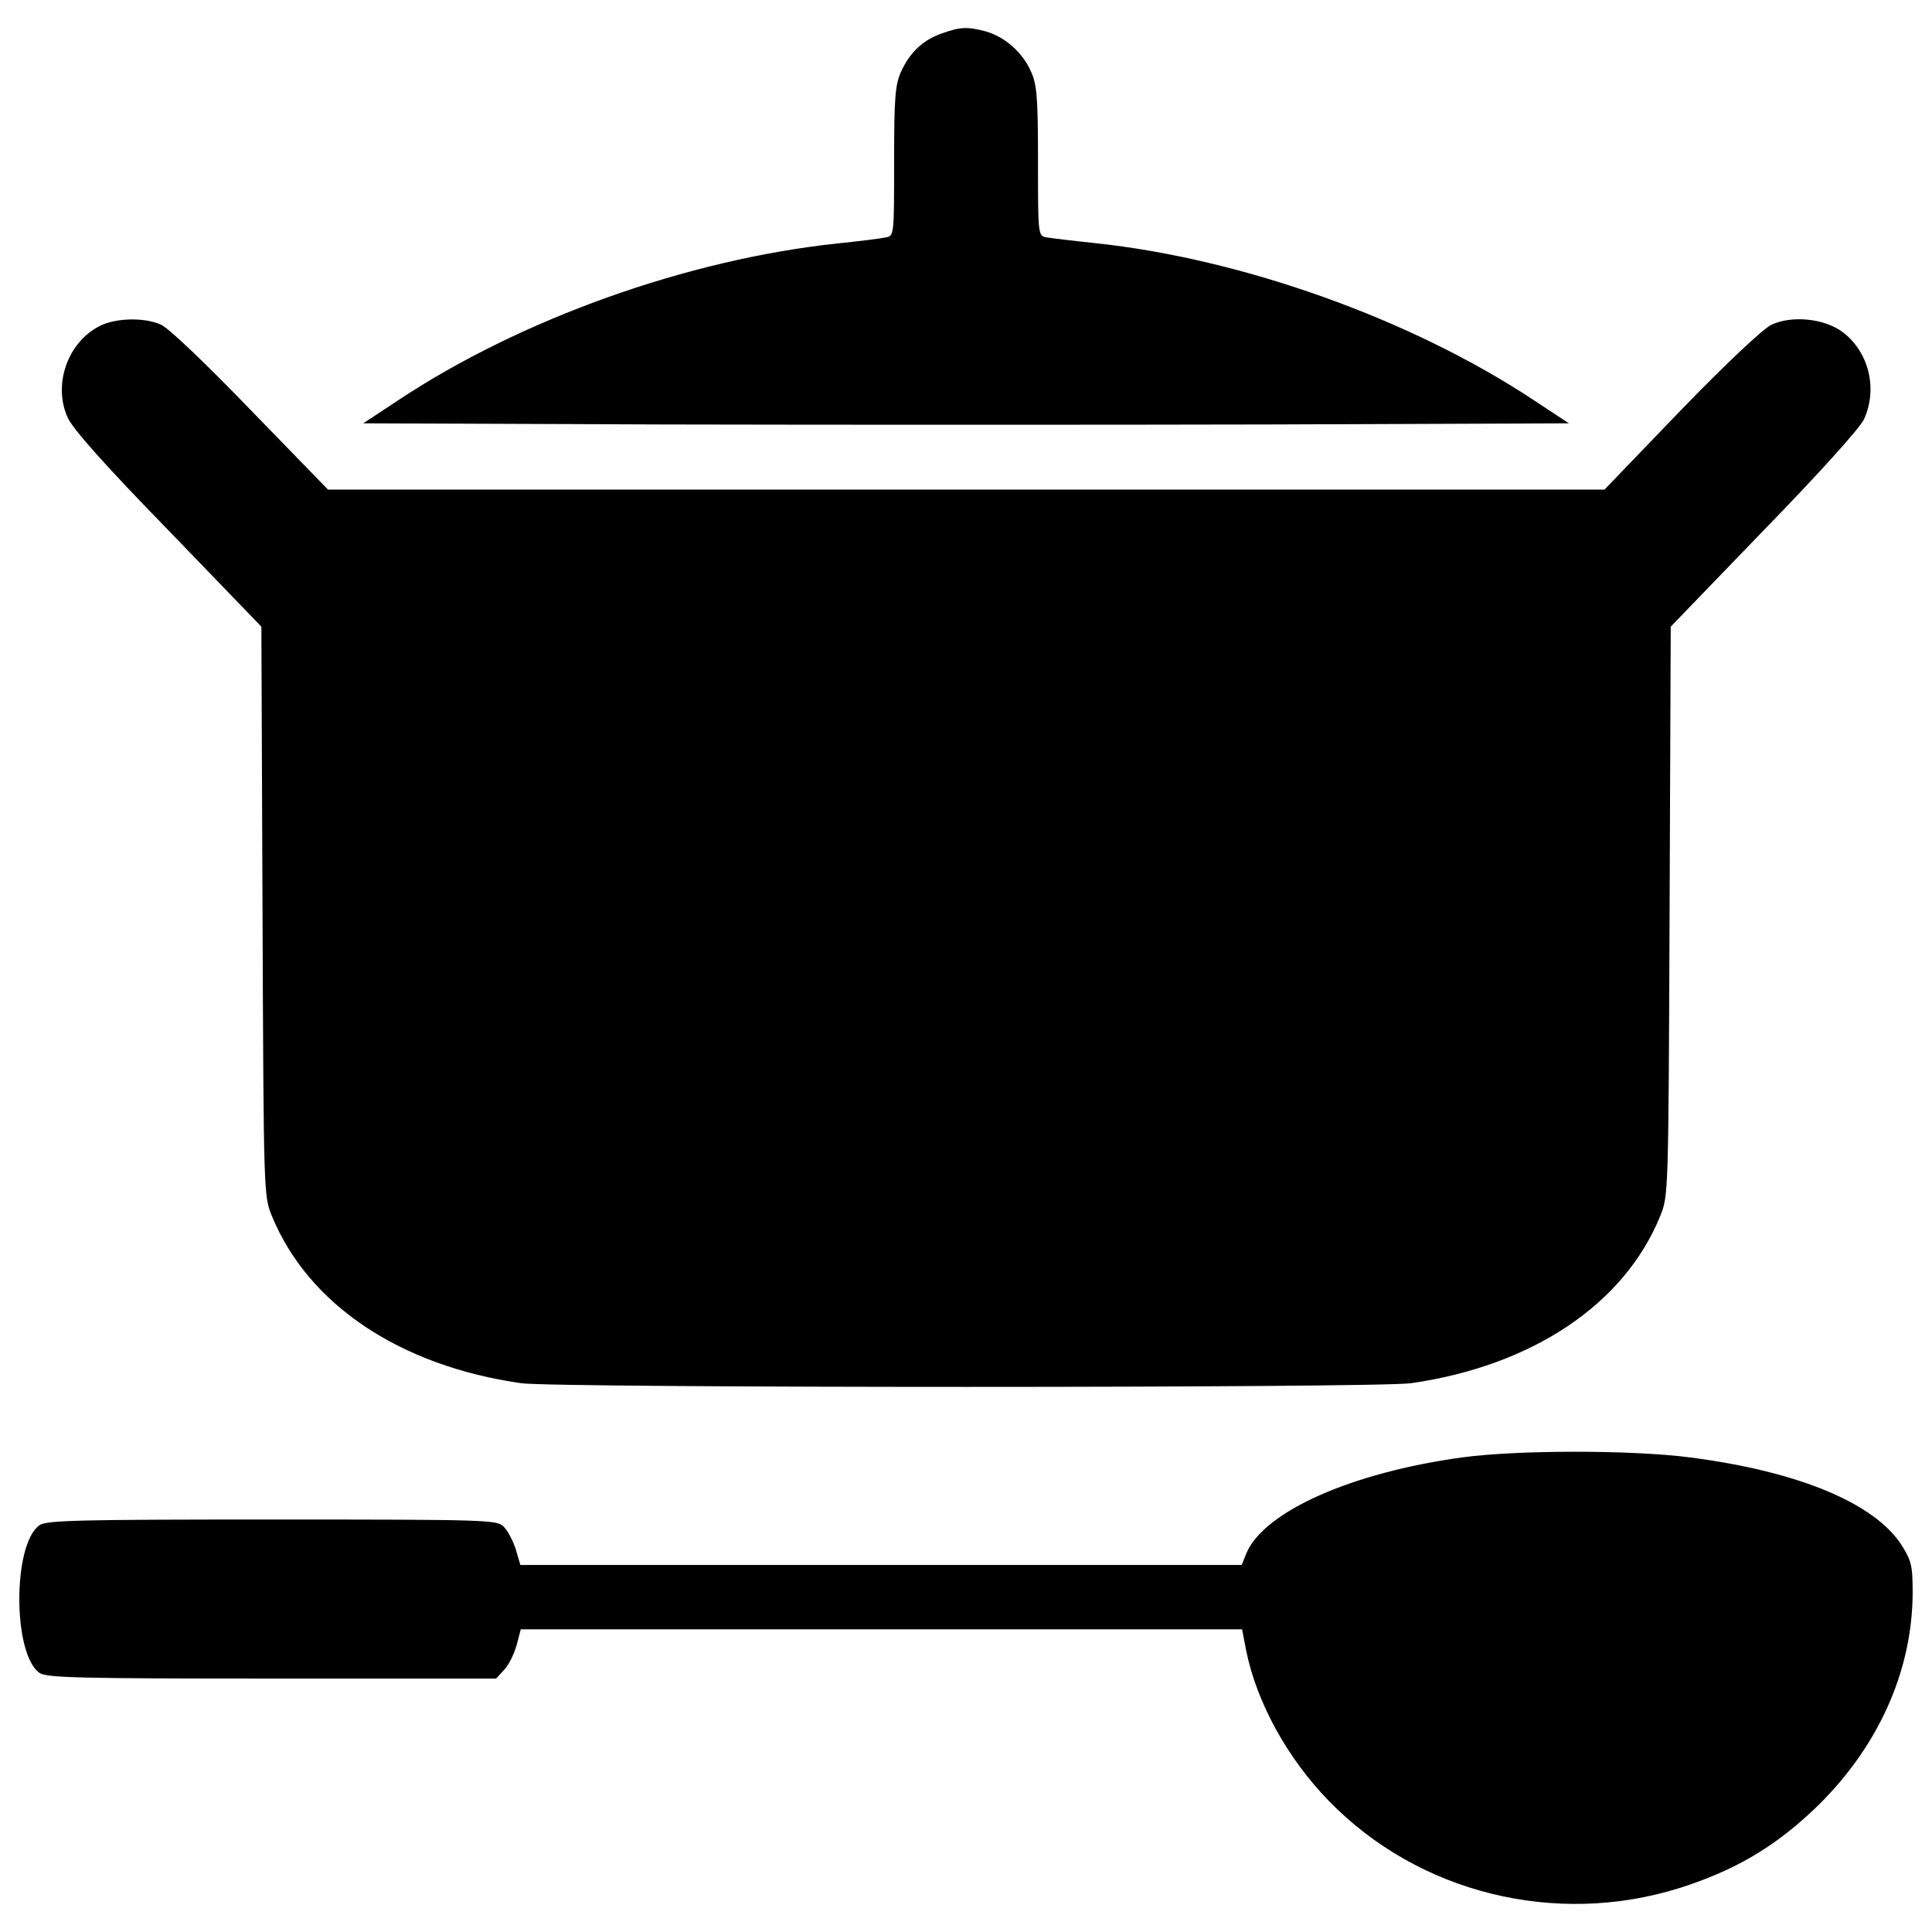
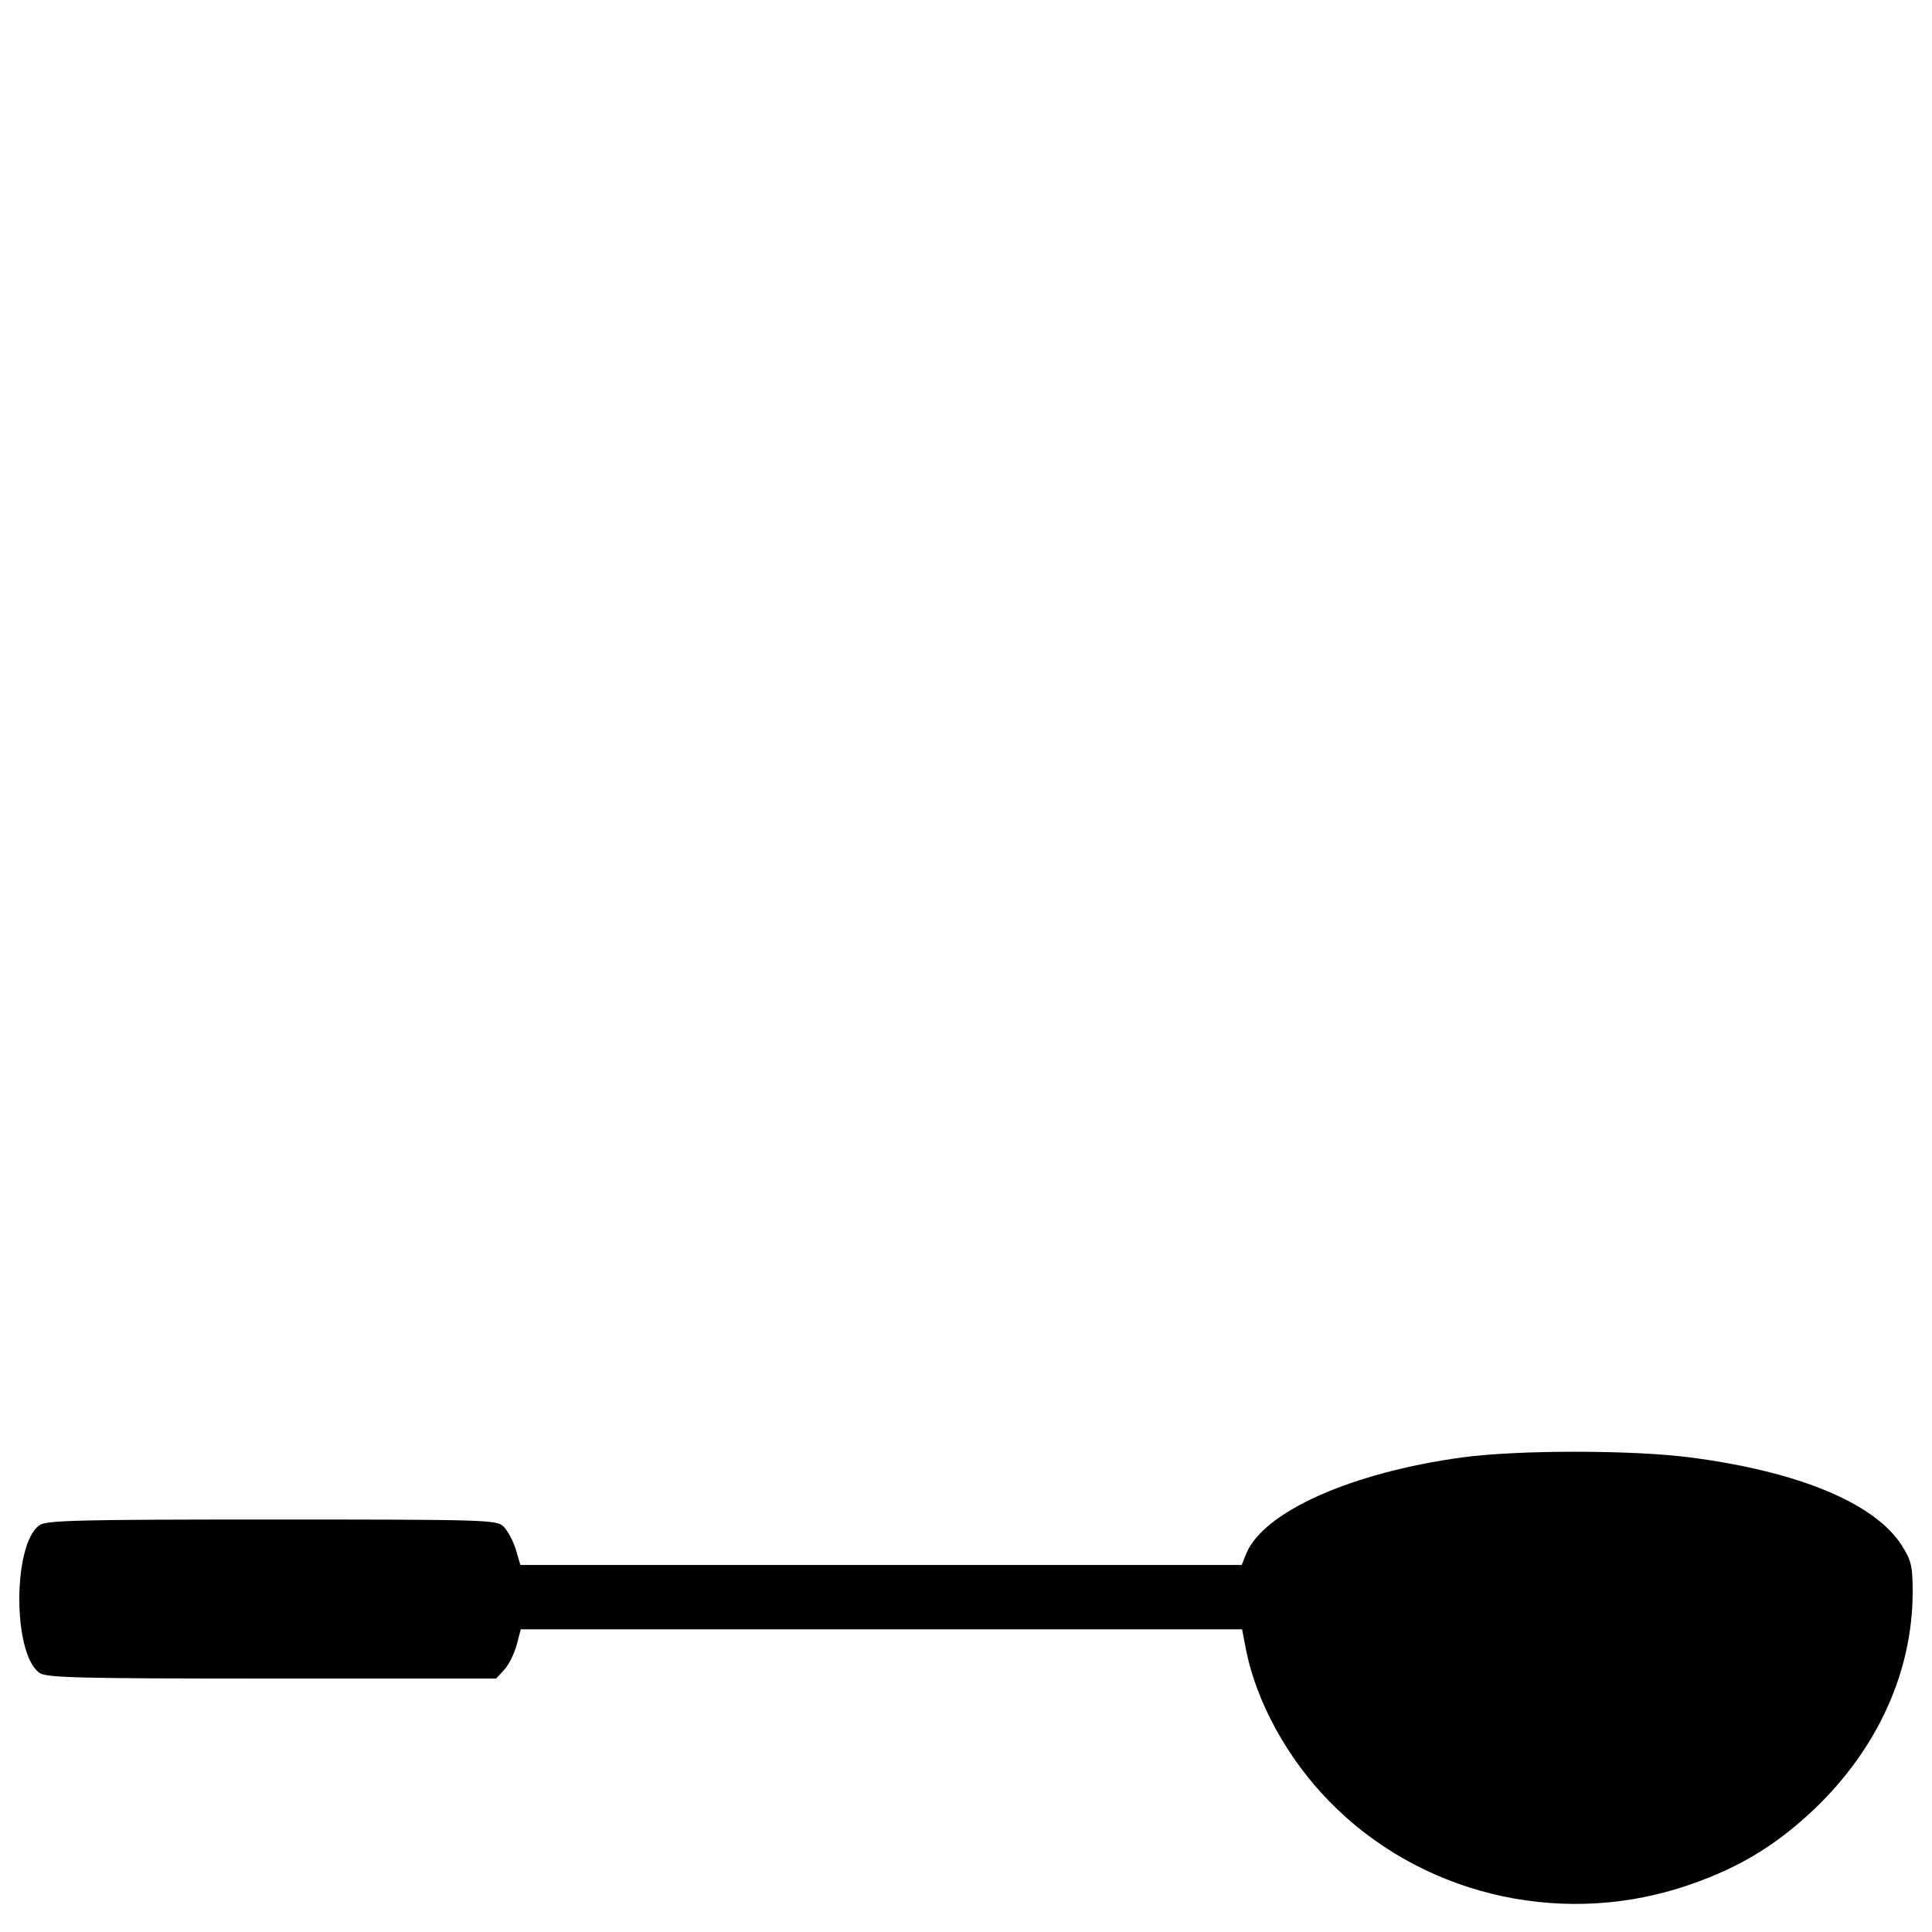
<svg xmlns="http://www.w3.org/2000/svg" version="1.1" x="0px" y="0px" viewBox="0 0 1000 1000" enable-background="new 0 0 1000 1000" xml:space="preserve">
  <g>
    <g transform="translate(0,511) scale(0.1,-0.1)">
-       <path d="M4876.8,4937.6c-98-33.3-166.6-98-211.7-196c-31.4-68.6-37.2-131.3-37.2-464.5c0-386.1,0-388.1-43.1-395.9c-25.5-5.9-137.2-19.6-250.9-31.4c-774.2-82.3-1636.5-390-2269.6-809.4l-184.2-121.5l1560.1-5.9c858.4-2,2261.7-2,3120.2,0l1560.1,5.9l-184.2,121.5c-631.1,417.5-1507.1,731-2269.6,811.4c-113.7,11.8-225.4,25.5-248.9,29.4c-45.1,7.8-45.1,9.8-45.1,395.9c0,331.2-5.9,397.9-37.2,464.5c-43.1,98-135.2,178.3-233.2,205.8C5008.1,4972.8,4968.9,4970.9,4876.8,4937.6z" />
-       <path d="M512.1,3420.6c-164.6-86.2-239.1-305.7-160.7-474.3c27.5-58.8,196-248.9,521.3-582.1l480.2-497.8l5.9-1471.9c5.9-1469.9,5.9-1473.9,49-1579.7c188.1-456.7,660.5-774.2,1289.6-864.3c186.2-25.4,4419.6-25.4,4605.8,0c627.2,90.2,1103.4,407.7,1289.6,864.3c43.1,105.8,43.1,109.8,49,1579.7l5.9,1471.9l480.2,497.8c288.1,295.9,495.9,527.2,519.4,574.2c72.5,156.8,27.5,348.9-109.7,452.7c-94.1,70.6-262.6,88.2-370.4,37.2c-43.1-21.6-235.2-201.9-468.4-442.9l-394-409.6H5000.2H1697.8L1296,2989.4c-233.2,241.1-427.3,427.3-464.5,441C741.4,3469.6,592.4,3463.7,512.1,3420.6z" />
      <path d="M7567.7-2433.6c-572.3-78.4-1027-280.3-1117.1-497.8l-23.5-58.8H4559.3H2693.4l-23.5,80.4c-13.7,43.1-41.2,96-62.7,117.6c-35.3,35.3-74.5,37.2-1199.5,37.2c-995.6,0-1168.1-3.9-1203.4-29.4c-139.1-98-139.1-666.4,0-764.4c35.3-25.4,207.8-29.4,1203.4-29.4H2568l41.2,45.1c23.5,23.5,51,80.3,64.7,127.4l21.6,82.3h1865.8H6429l21.5-111.7c54.9-268.5,213.6-556.6,427.3-776.1c464.5-478.2,1174-652.7,1816.8-450.8c282.2,90.2,484.1,207.7,693.8,405.7c329.3,313.6,509.6,711.5,511.5,1121c0,139.2-5.9,166.6-56.8,247c-139.2,217.5-533.1,382.2-1095.6,454.7C8447.7-2394.4,7855.8-2394.4,7567.7-2433.6z" />
    </g>
  </g>
</svg>